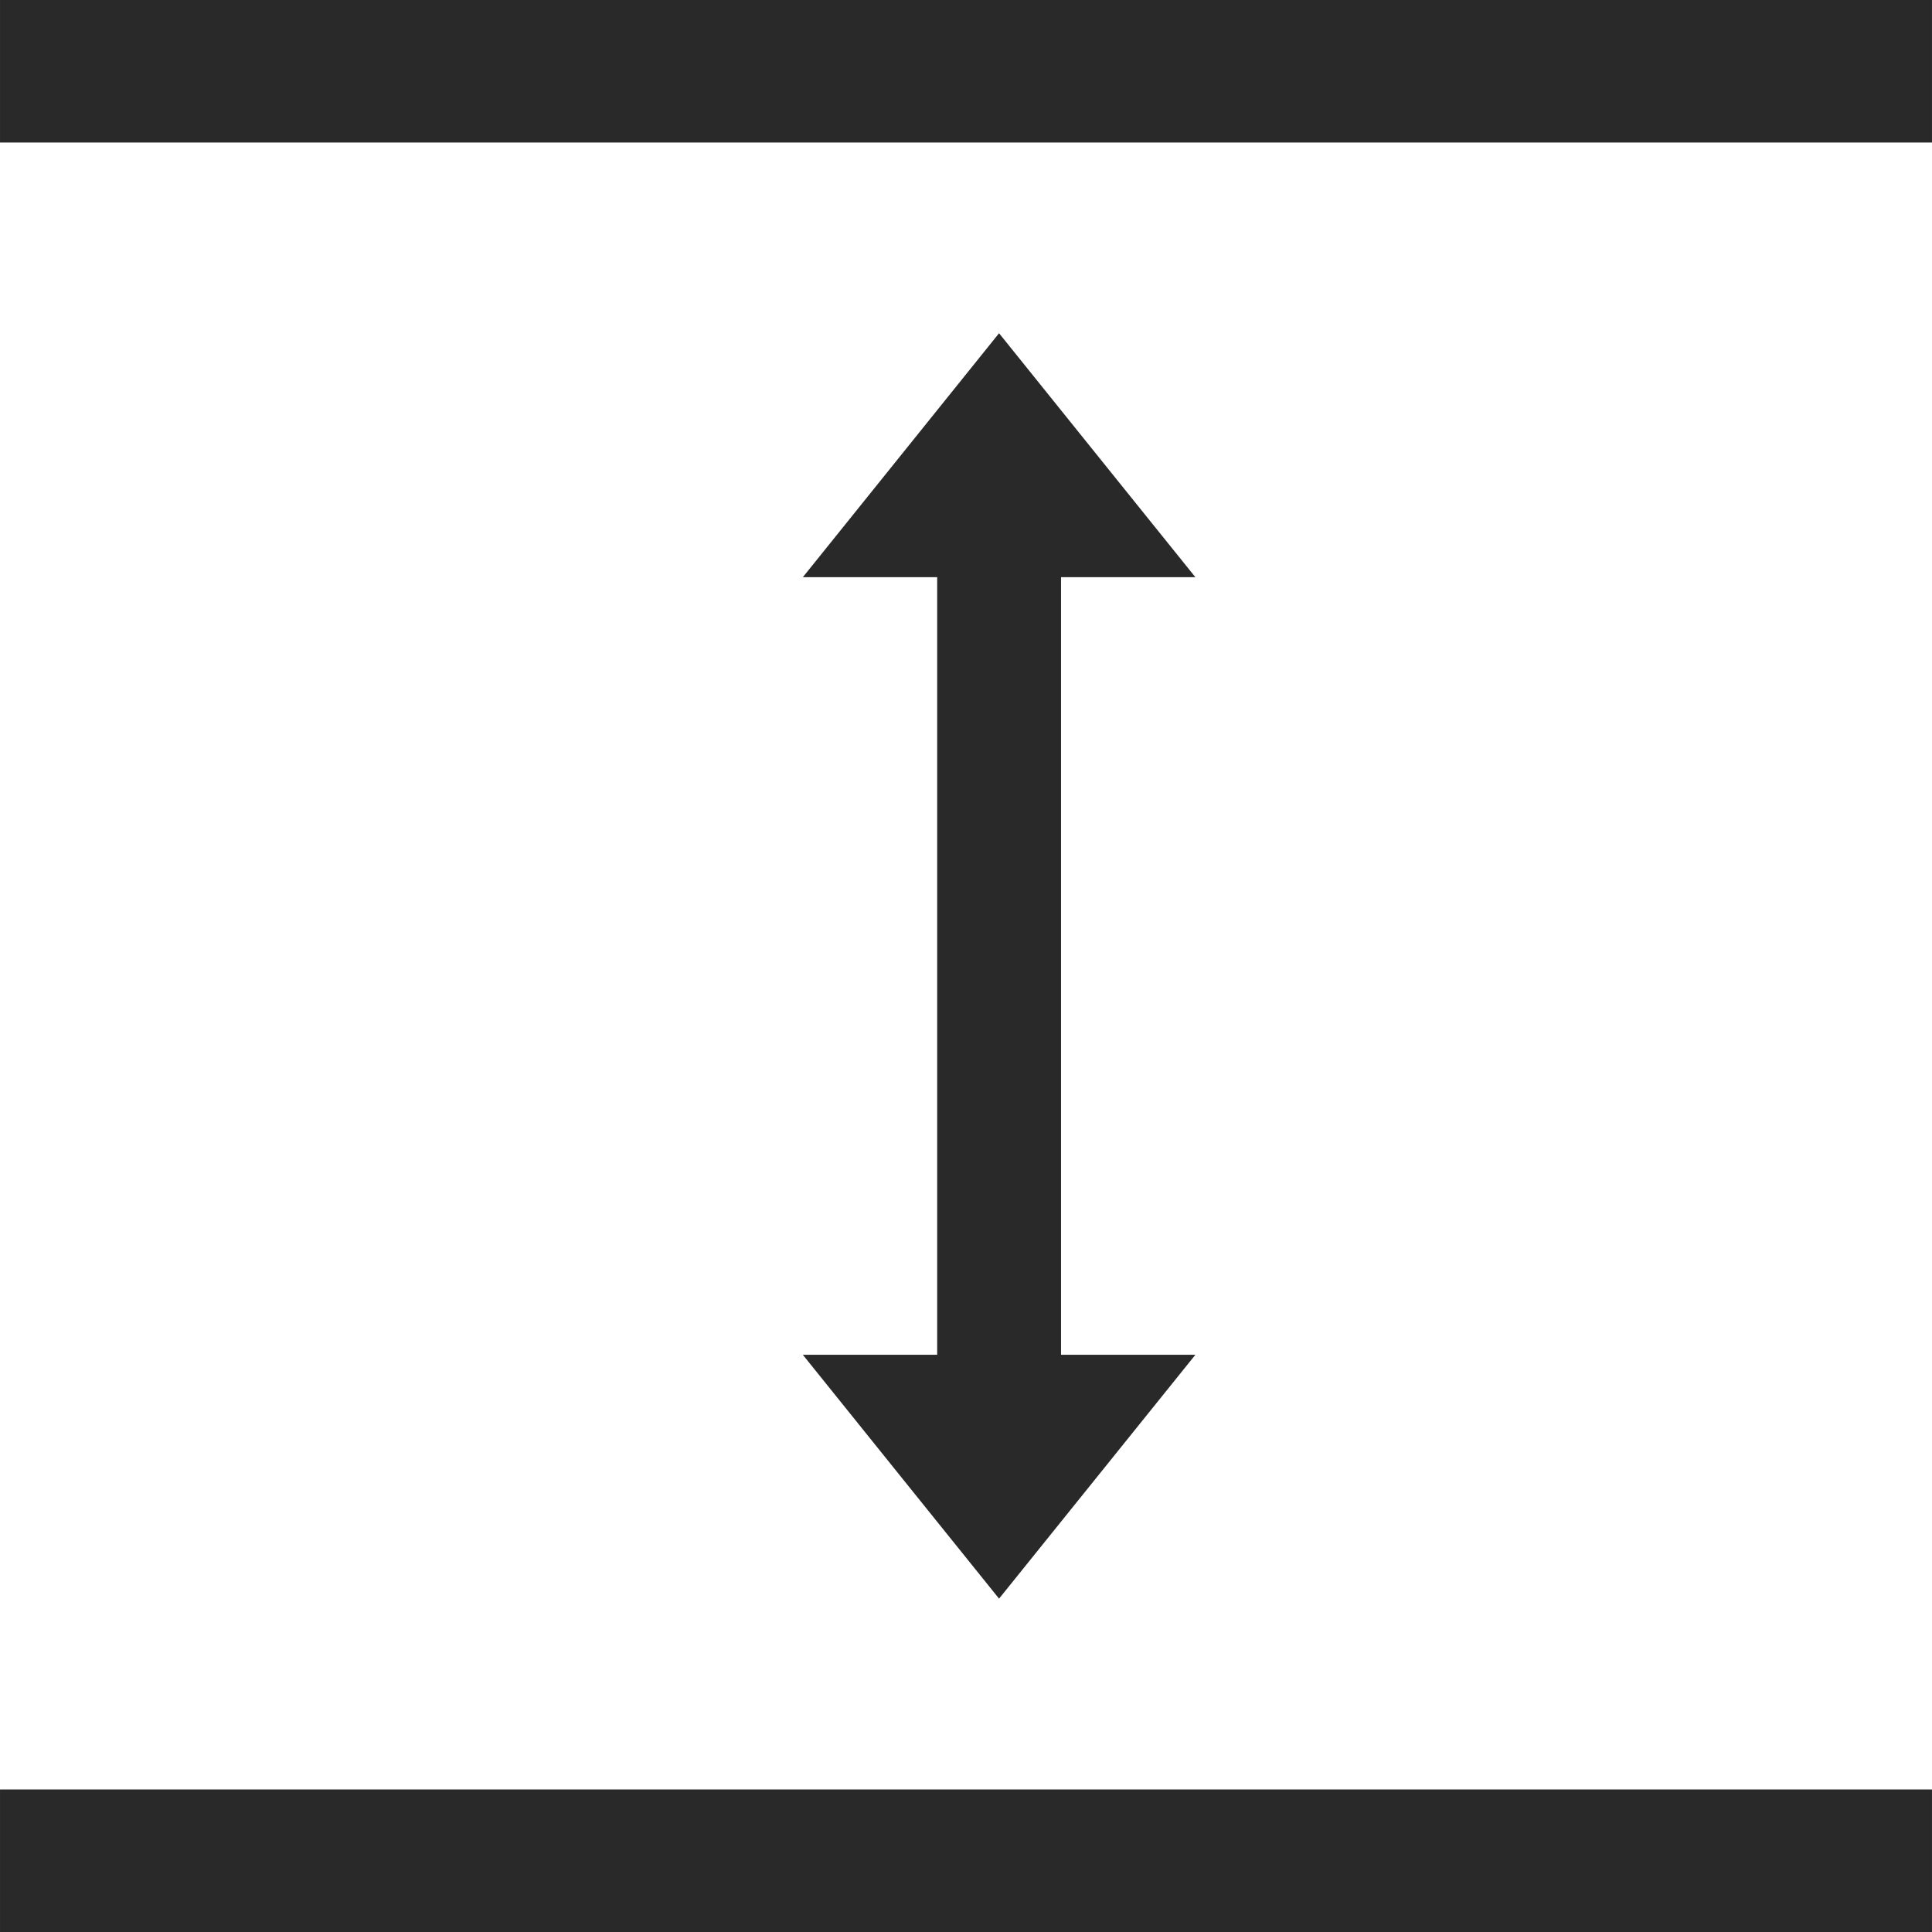
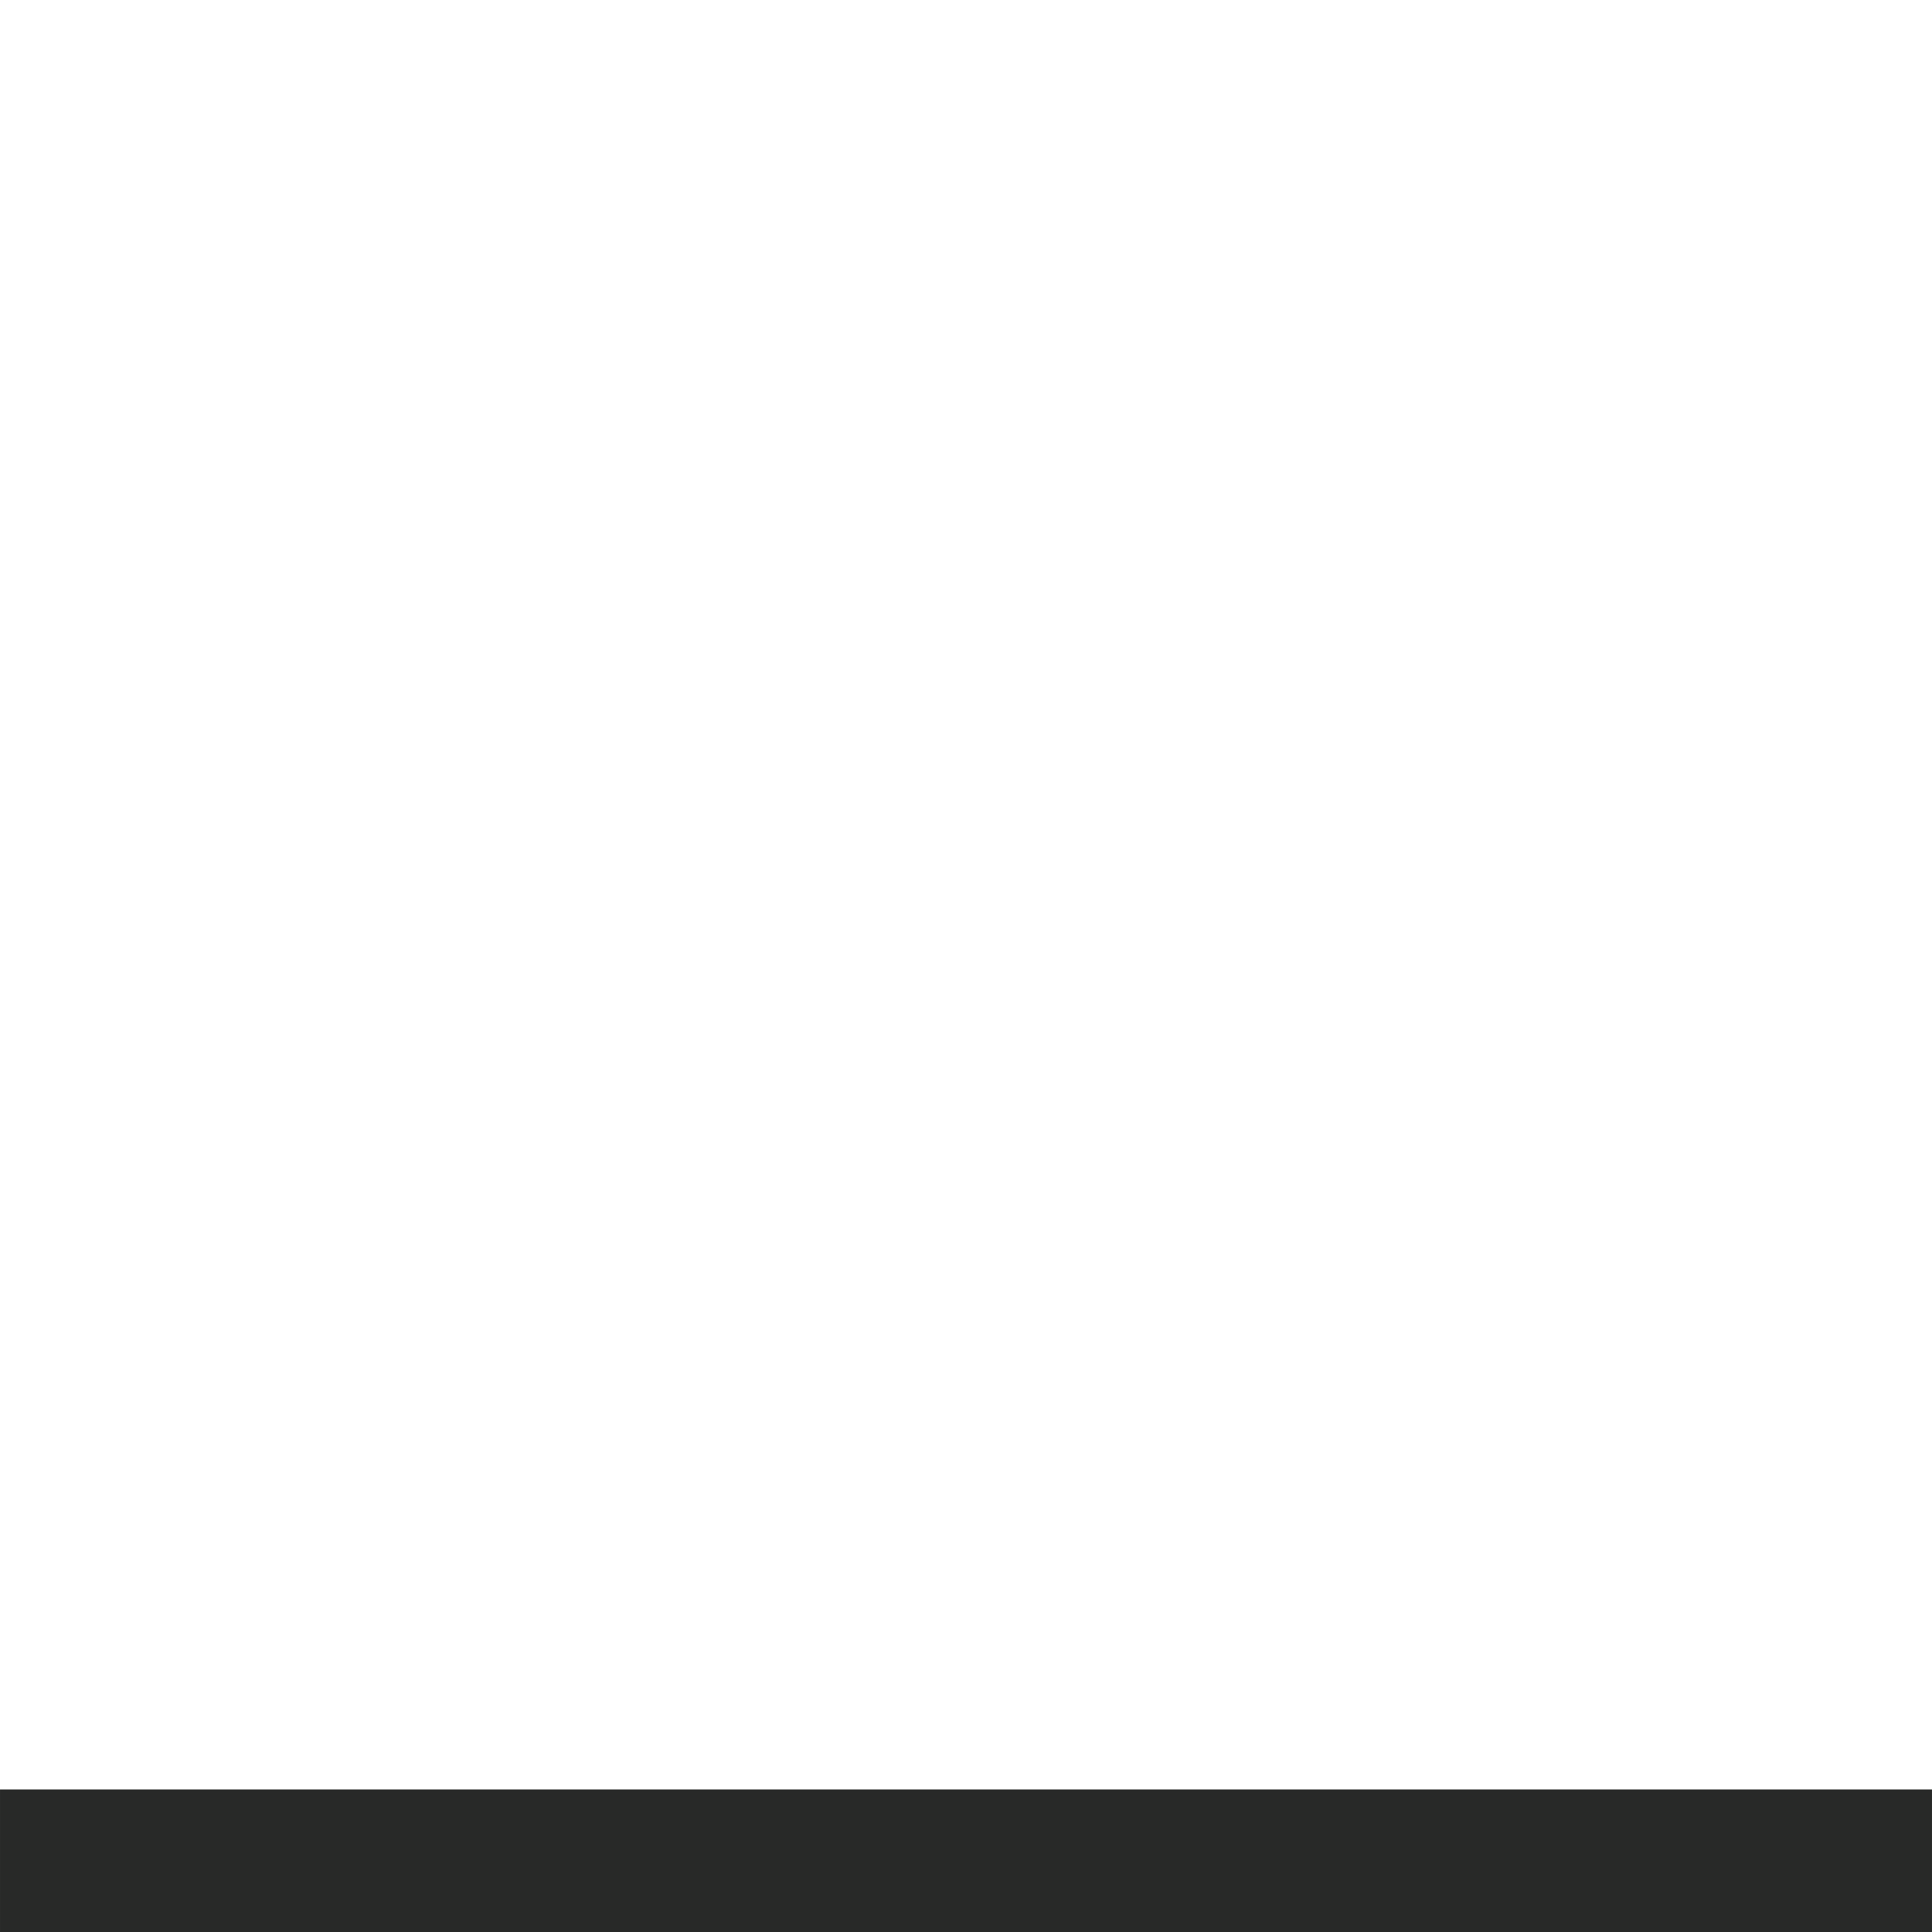
<svg xmlns="http://www.w3.org/2000/svg" xml:space="preserve" width="68px" height="68px" version="1.1" shape-rendering="geometricPrecision" text-rendering="geometricPrecision" image-rendering="optimizeQuality" fill-rule="evenodd" clip-rule="evenodd" viewBox="0 0 79801 79802">
  <g id="Layer_x0020_1">
    <g id="_2132677026496">
-       <path fill="#282928" fill-rule="nonzero" d="M37214 18802l-4053 5039 5549 0 0 32119 -5549 0 4053 5039 4052 5034 4053 -5034 4056 -5039 -5549 0 0 -32119 5549 0 -4056 -5039 -4053 -5038 -4052 5038z" />
-       <path fill="#282928" fill-rule="nonzero" d="M0 5887l79801 0 0 -5887 -79801 0 0 5887z" />
      <path fill="#282928" fill-rule="nonzero" d="M0 79802l79801 0 0 -5888 -79801 0 0 5888z" />
    </g>
  </g>
</svg>